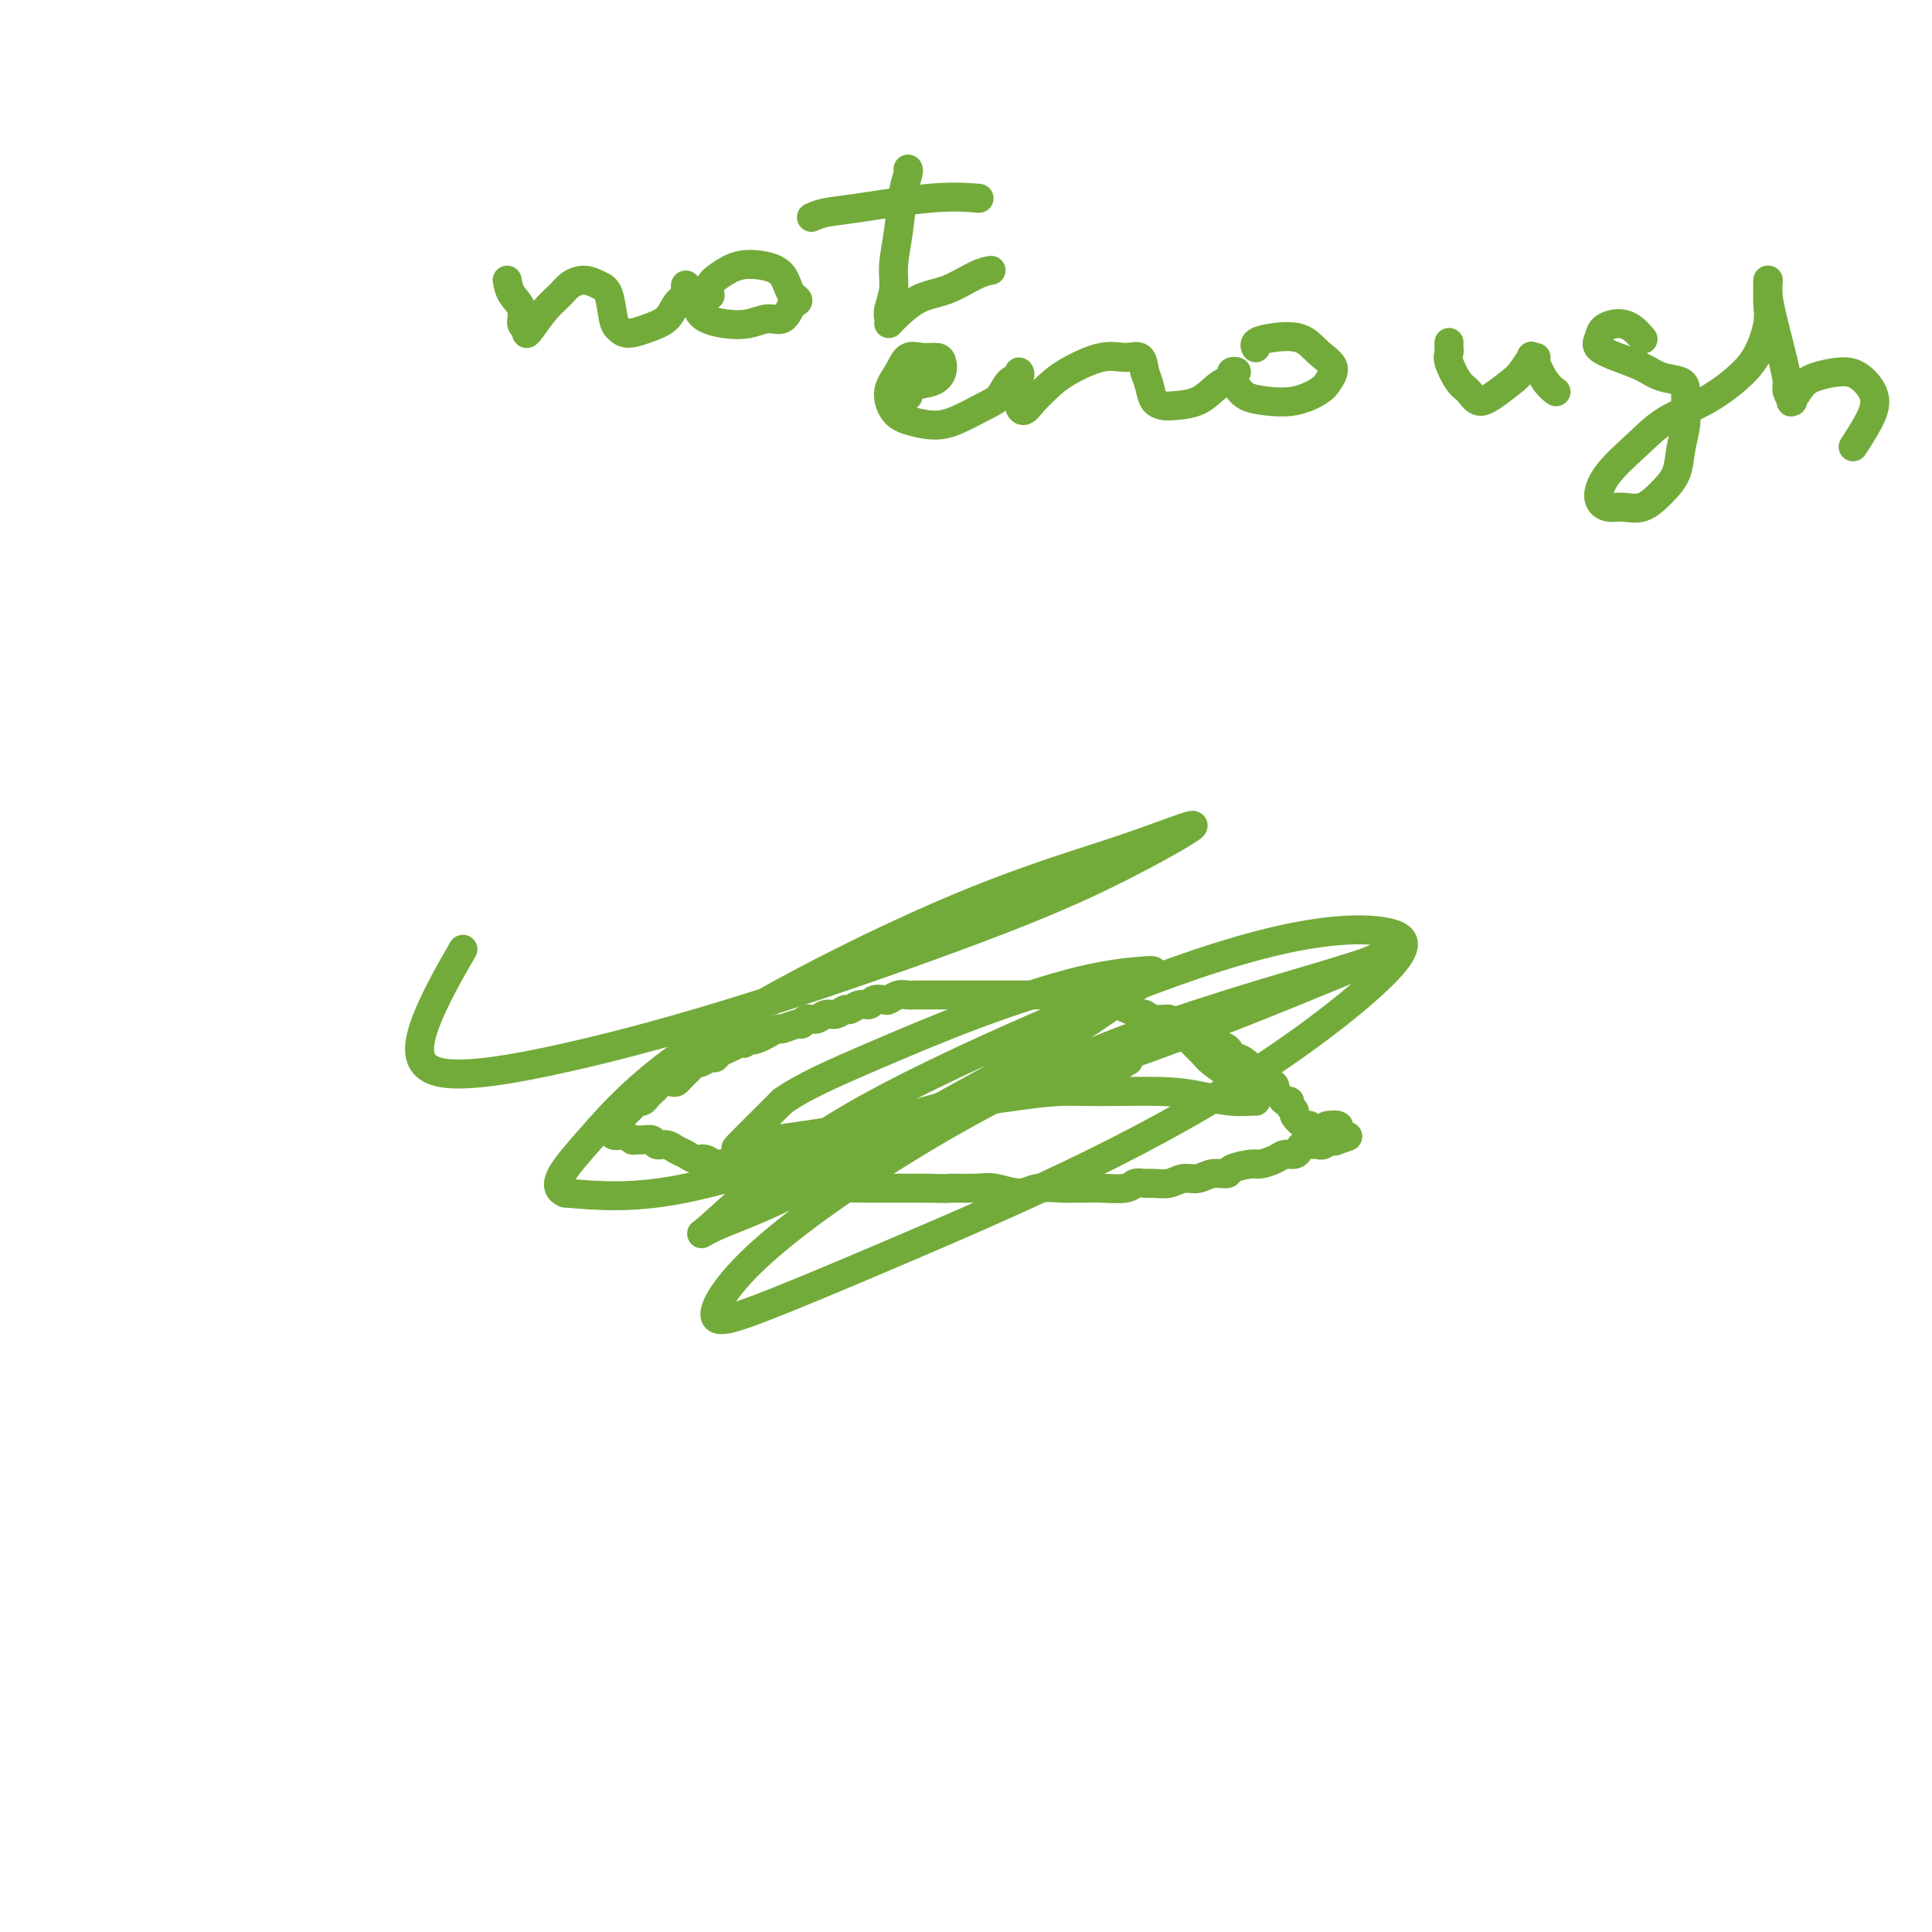
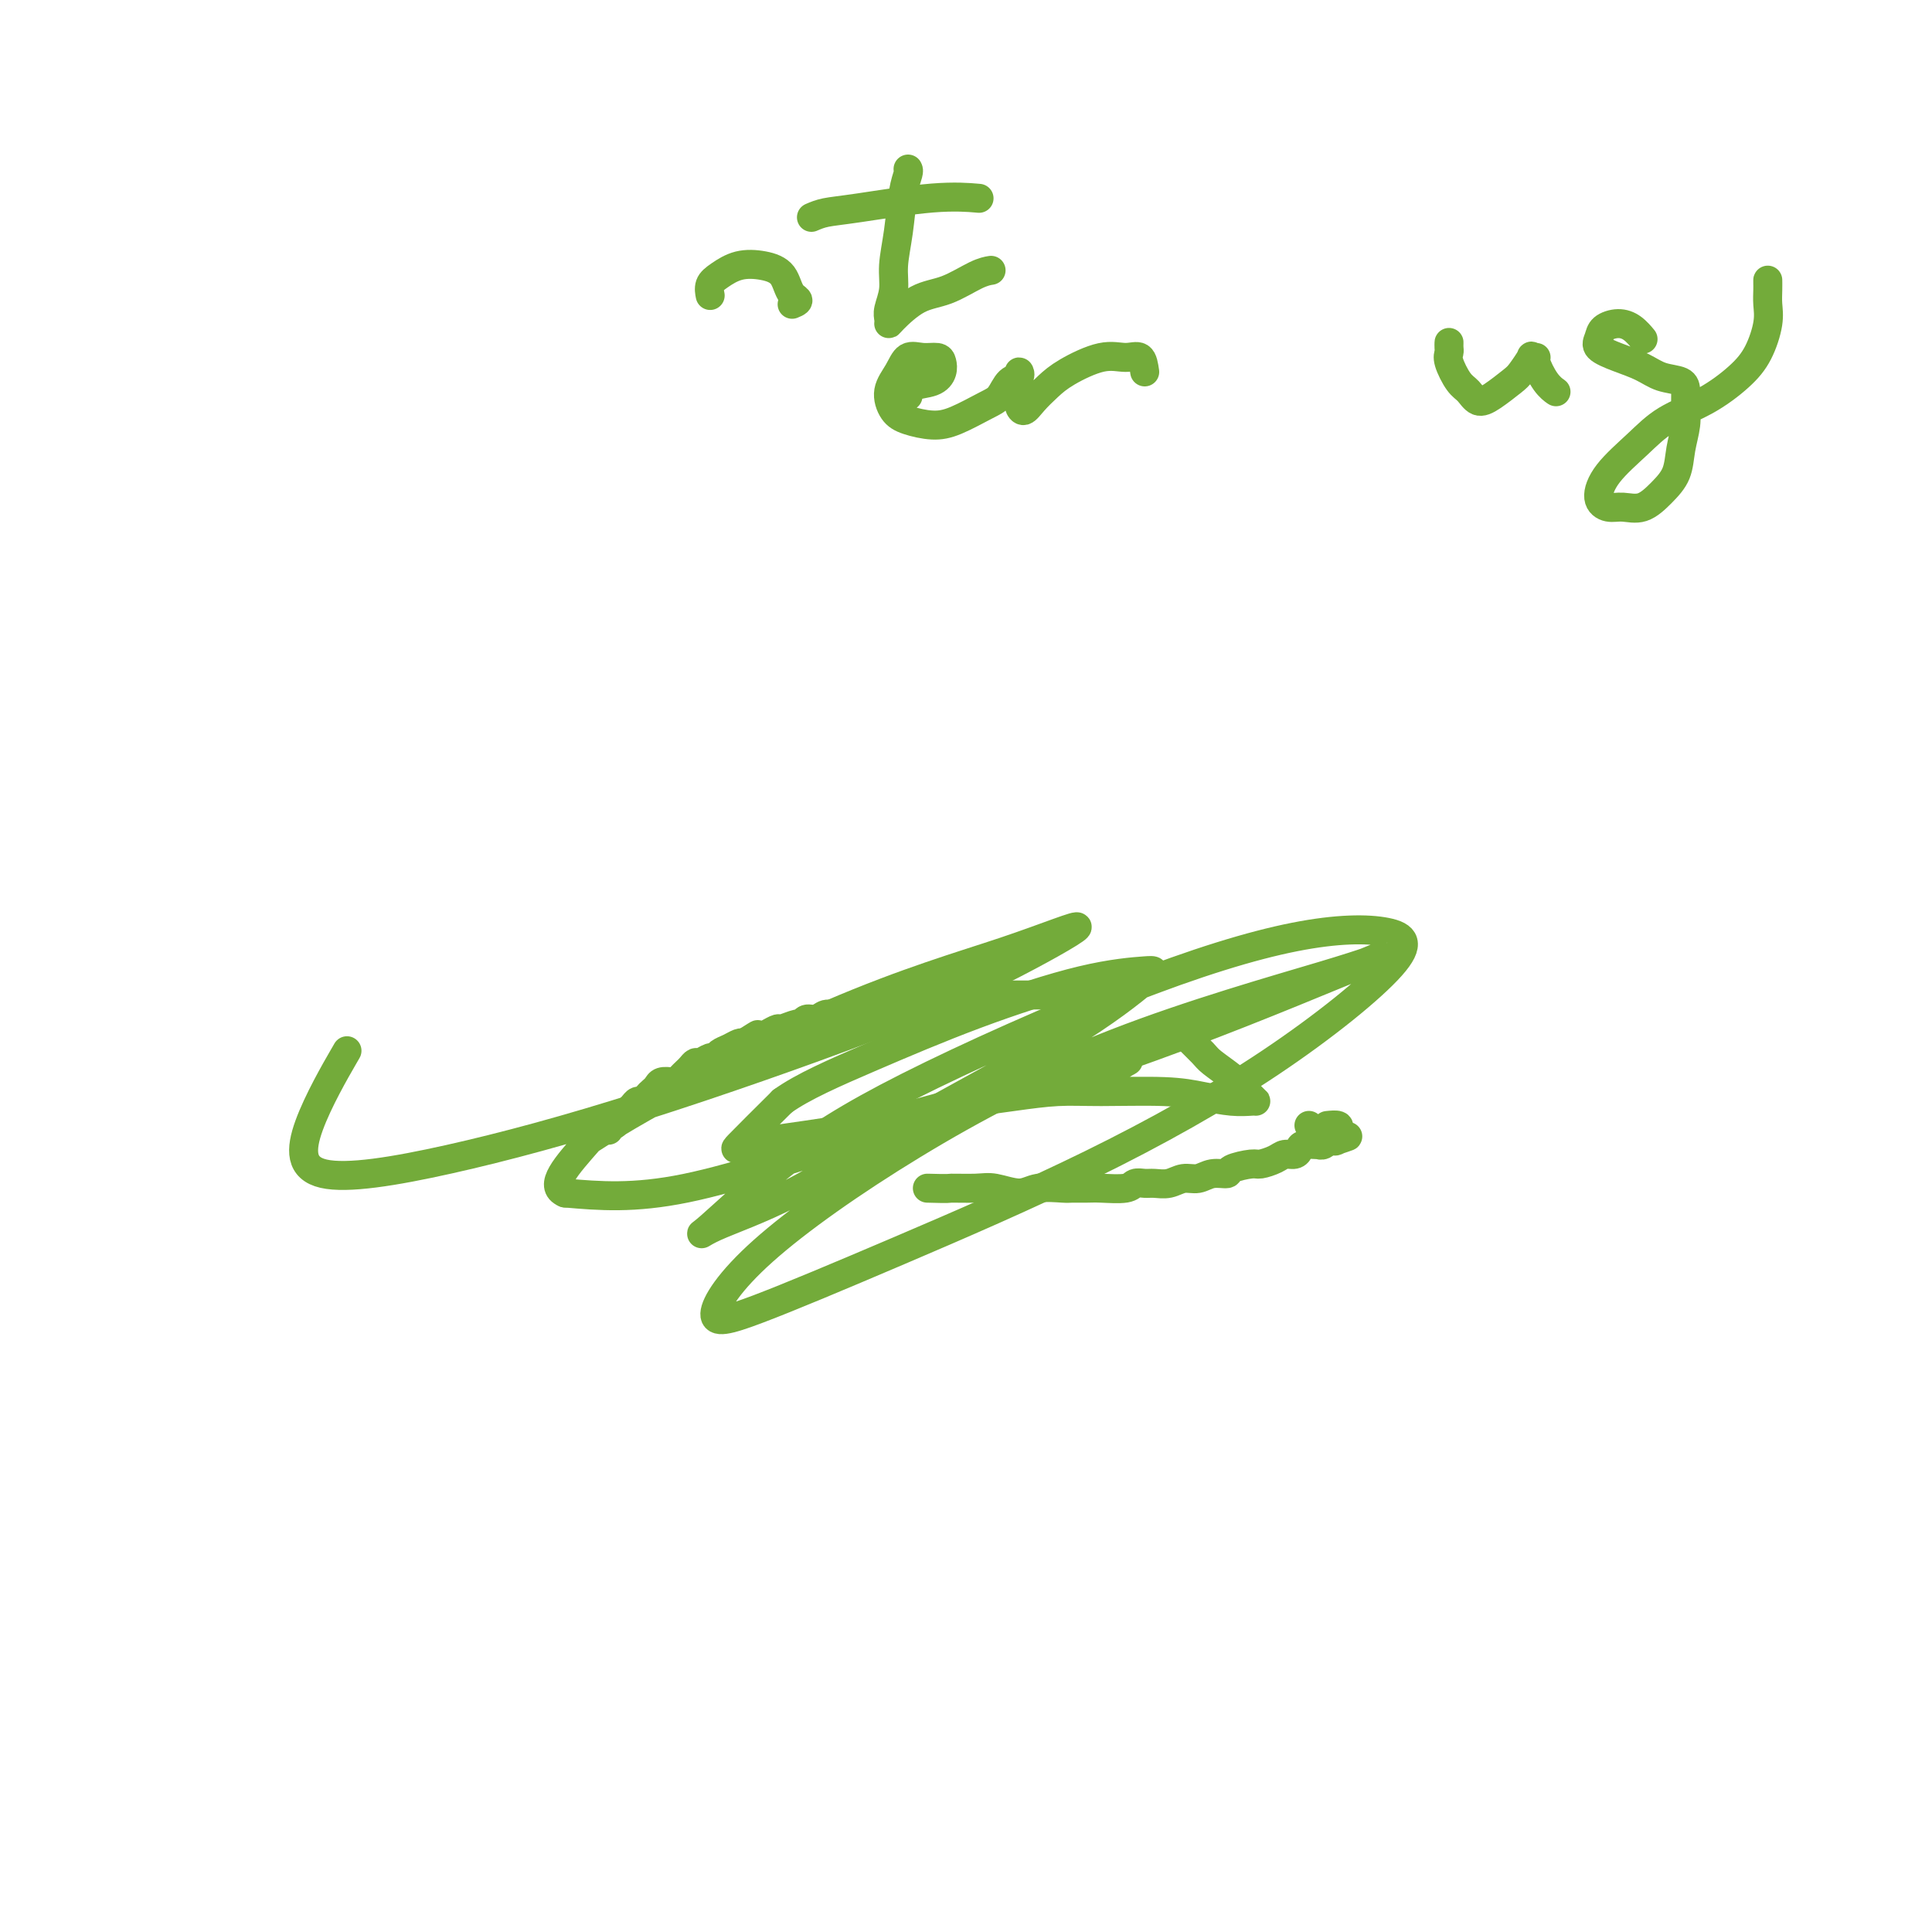
<svg xmlns="http://www.w3.org/2000/svg" viewBox="0 0 400 400" version="1.1">
  <g fill="none" stroke="#73AB3A" stroke-width="6" stroke-linecap="round" stroke-linejoin="round">
    <path d="M126,234c0.024,-0.416 0.048,-0.832 0,-1c-0.048,-0.168 -0.168,-0.086 0,0c0.168,0.086 0.622,0.178 1,0c0.378,-0.178 0.679,-0.626 1,-1c0.321,-0.374 0.663,-0.674 1,-1c0.337,-0.326 0.668,-0.679 1,-1c0.332,-0.321 0.666,-0.611 1,-1c0.334,-0.389 0.667,-0.878 1,-1c0.333,-0.122 0.666,0.121 1,0c0.334,-0.121 0.671,-0.607 1,-1c0.329,-0.393 0.651,-0.693 1,-1c0.349,-0.307 0.723,-0.621 1,-1c0.277,-0.379 0.455,-0.823 1,-1c0.545,-0.177 1.455,-0.089 2,0c0.545,0.089 0.724,0.177 1,0c0.276,-0.177 0.650,-0.621 1,-1c0.350,-0.379 0.675,-0.694 1,-1c0.325,-0.306 0.651,-0.603 1,-1c0.349,-0.397 0.723,-0.894 1,-1c0.277,-0.106 0.458,0.179 1,0c0.542,-0.179 1.444,-0.822 2,-1c0.556,-0.178 0.765,0.110 1,0c0.235,-0.110 0.496,-0.617 1,-1c0.504,-0.383 1.251,-0.642 2,-1c0.749,-0.358 1.500,-0.817 2,-1c0.500,-0.183 0.750,-0.092 1,0" />
    <path d="M154,216c4.748,-3.023 2.618,-1.579 2,-1c-0.618,0.579 0.276,0.295 1,0c0.724,-0.295 1.279,-0.600 2,-1c0.721,-0.400 1.607,-0.896 2,-1c0.393,-0.104 0.293,0.183 1,0c0.707,-0.183 2.220,-0.838 3,-1c0.780,-0.162 0.828,0.168 1,0c0.172,-0.168 0.470,-0.834 1,-1c0.530,-0.166 1.293,0.167 2,0c0.707,-0.167 1.358,-0.833 2,-1c0.642,-0.167 1.275,0.167 2,0c0.725,-0.167 1.541,-0.833 2,-1c0.459,-0.167 0.561,0.165 1,0c0.439,-0.165 1.216,-0.828 2,-1c0.784,-0.172 1.575,0.146 2,0c0.425,-0.146 0.484,-0.757 1,-1c0.516,-0.243 1.488,-0.118 2,0c0.512,0.118 0.564,0.228 1,0c0.436,-0.228 1.258,-0.793 2,-1c0.742,-0.207 1.405,-0.055 2,0c0.595,0.055 1.121,0.015 2,0c0.879,-0.015 2.111,-0.004 3,0c0.889,0.004 1.434,0.001 2,0c0.566,-0.001 1.152,-0.000 2,0c0.848,0.000 1.959,0.000 3,0c1.041,-0.000 2.011,-0.000 3,0c0.989,0.000 1.997,0.000 3,0c1.003,-0.000 2.001,-0.000 3,0c0.999,0.000 2.000,0.000 3,0c1.000,-0.000 2.000,-0.000 3,0c1.000,0.000 2.000,0.000 3,0" />
-     <path d="M218,206c5.474,-0.066 3.158,-0.230 3,0c-0.158,0.230 1.843,0.854 3,1c1.157,0.146 1.472,-0.186 2,0c0.528,0.186 1.270,0.891 2,1c0.730,0.109 1.446,-0.378 3,0c1.554,0.378 3.944,1.621 5,2c1.056,0.379 0.777,-0.106 1,0c0.223,0.106 0.946,0.802 2,1c1.054,0.198 2.437,-0.102 3,0c0.563,0.102 0.306,0.605 1,1c0.694,0.395 2.340,0.682 3,1c0.660,0.318 0.334,0.667 1,1c0.666,0.333 2.324,0.649 3,1c0.676,0.351 0.369,0.737 1,1c0.631,0.263 2.201,0.403 3,1c0.799,0.597 0.829,1.651 1,2c0.171,0.349 0.483,-0.009 1,0c0.517,0.009 1.239,0.384 2,1c0.761,0.616 1.562,1.475 2,2c0.438,0.525 0.513,0.718 1,1c0.487,0.282 1.387,0.654 2,1c0.613,0.346 0.939,0.666 1,1c0.061,0.334 -0.142,0.681 0,1c0.142,0.319 0.631,0.611 1,1c0.369,0.389 0.619,0.877 1,1c0.381,0.123 0.893,-0.117 1,0c0.107,0.117 -0.192,0.592 0,1c0.192,0.408 0.876,0.748 1,1c0.124,0.252 -0.313,0.414 0,1c0.313,0.586 1.375,1.596 2,2c0.625,0.404 0.812,0.202 1,0" />
    <path d="M271,233c2.877,2.662 1.569,1.315 1,1c-0.569,-0.315 -0.400,0.400 0,1c0.400,0.600 1.031,1.085 1,1c-0.031,-0.085 -0.723,-0.738 -1,-1c-0.277,-0.262 -0.138,-0.131 0,0" />
-     <path d="M125,234c0.446,0.030 0.892,0.060 1,0c0.108,-0.060 -0.121,-0.208 0,0c0.121,0.208 0.591,0.774 1,1c0.409,0.226 0.756,0.113 1,0c0.244,-0.113 0.384,-0.228 1,0c0.616,0.228 1.708,0.797 2,1c0.292,0.203 -0.217,0.039 0,0c0.217,-0.039 1.160,0.045 2,0c0.840,-0.045 1.576,-0.220 2,0c0.424,0.220 0.536,0.833 1,1c0.464,0.167 1.279,-0.114 2,0c0.721,0.114 1.348,0.623 2,1c0.652,0.377 1.328,0.622 2,1c0.672,0.378 1.338,0.890 2,1c0.662,0.110 1.318,-0.181 2,0c0.682,0.181 1.390,0.836 2,1c0.610,0.164 1.121,-0.162 2,0c0.879,0.162 2.125,0.813 3,1c0.875,0.187 1.378,-0.089 2,0c0.622,0.089 1.363,0.545 2,1c0.637,0.455 1.170,0.910 2,1c0.830,0.090 1.957,-0.186 3,0c1.043,0.186 2.001,0.835 3,1c0.999,0.165 2.040,-0.152 3,0c0.960,0.152 1.838,0.773 3,1c1.162,0.227 2.607,0.061 4,0c1.393,-0.061 2.734,-0.016 4,0c1.266,0.016 2.456,0.004 4,0c1.544,-0.004 3.441,-0.001 5,0c1.559,0.001 2.779,0.001 4,0" />
    <path d="M192,246c5.052,0.149 4.184,0.022 5,0c0.816,-0.022 3.318,0.061 5,0c1.682,-0.061 2.543,-0.265 4,0c1.457,0.265 3.510,0.999 5,1c1.490,0.001 2.416,-0.732 4,-1c1.584,-0.268 3.825,-0.071 5,0c1.175,0.071 1.284,0.015 2,0c0.716,-0.015 2.040,0.010 3,0c0.960,-0.010 1.555,-0.056 3,0c1.445,0.056 3.741,0.212 5,0c1.259,-0.212 1.481,-0.793 2,-1c0.519,-0.207 1.335,-0.040 2,0c0.665,0.040 1.177,-0.046 2,0c0.823,0.046 1.955,0.223 3,0c1.045,-0.223 2.003,-0.847 3,-1c0.997,-0.153 2.032,0.165 3,0c0.968,-0.165 1.868,-0.814 3,-1c1.132,-0.186 2.495,0.091 3,0c0.505,-0.091 0.151,-0.550 1,-1c0.849,-0.450 2.899,-0.890 4,-1c1.101,-0.110 1.251,0.111 2,0c0.749,-0.111 2.096,-0.555 3,-1c0.904,-0.445 1.364,-0.890 2,-1c0.636,-0.110 1.448,0.114 2,0c0.552,-0.114 0.844,-0.565 1,-1c0.156,-0.435 0.174,-0.852 1,-1c0.826,-0.148 2.459,-0.026 3,0c0.541,0.026 -0.010,-0.045 0,0c0.010,0.045 0.580,0.204 1,0c0.420,-0.204 0.692,-0.773 1,-1c0.308,-0.227 0.654,-0.114 1,0" />
    <path d="M276,236c5.487,-1.405 2.204,-0.419 1,0c-1.204,0.419 -0.330,0.270 0,0c0.330,-0.270 0.116,-0.661 0,-1c-0.116,-0.339 -0.134,-0.627 0,-1c0.134,-0.373 0.421,-0.831 0,-1c-0.421,-0.169 -1.549,-0.048 -2,0c-0.451,0.048 -0.226,0.024 0,0" />
    <path d="M243,213c0.815,0.390 1.629,0.780 2,1c0.371,0.220 0.298,0.271 1,1c0.702,0.729 2.181,2.135 3,3c0.819,0.865 0.980,1.188 2,2c1.020,0.812 2.901,2.112 4,3c1.099,0.888 1.418,1.362 2,2c0.582,0.638 1.428,1.440 2,2c0.572,0.560 0.872,0.879 1,1c0.128,0.121 0.086,0.043 0,0c-0.086,-0.043 -0.215,-0.050 -1,0c-0.785,0.050 -2.226,0.156 -4,0c-1.774,-0.156 -3.882,-0.575 -6,-1c-2.118,-0.425 -4.248,-0.856 -8,-1c-3.752,-0.144 -9.128,-0.001 -13,0c-3.872,0.001 -6.242,-0.142 -9,0c-2.758,0.142 -5.904,0.568 -9,1c-3.096,0.432 -6.140,0.870 -8,1c-1.860,0.130 -2.534,-0.048 -3,0c-0.466,0.048 -0.723,0.321 0,0c0.723,-0.321 2.427,-1.237 5,-2c2.573,-0.763 6.013,-1.374 9,-2c2.987,-0.626 5.519,-1.266 9,-2c3.481,-0.734 7.912,-1.561 10,-2c2.088,-0.439 1.835,-0.490 1,0c-0.835,0.490 -2.250,1.520 -5,2c-2.750,0.480 -6.835,0.408 -14,2c-7.165,1.592 -17.412,4.846 -26,7c-8.588,2.154 -15.519,3.206 -21,4c-5.481,0.794 -9.514,1.329 -12,2c-2.486,0.671 -3.425,1.477 -2,0c1.425,-1.477 5.212,-5.239 9,-9" />
    <path d="M162,228c4.129,-2.990 10.951,-5.965 18,-9c7.049,-3.035 14.325,-6.132 22,-9c7.675,-2.868 15.751,-5.509 22,-7c6.249,-1.491 10.673,-1.832 13,-2c2.327,-0.168 2.558,-0.162 0,2c-2.558,2.162 -7.904,6.480 -17,12c-9.096,5.520 -21.942,12.240 -32,18c-10.058,5.760 -17.329,10.559 -24,14c-6.671,3.441 -12.743,5.524 -16,7c-3.257,1.476 -3.700,2.347 -1,0c2.700,-2.347 8.542,-7.910 15,-13c6.458,-5.090 13.530,-9.707 26,-16c12.470,-6.293 30.337,-14.262 45,-20c14.663,-5.738 26.122,-9.243 35,-11c8.878,-1.757 15.174,-1.764 19,-1c3.826,0.764 5.180,2.298 1,7c-4.180,4.702 -13.896,12.571 -25,20c-11.104,7.429 -23.598,14.418 -37,21c-13.402,6.582 -27.713,12.757 -40,18c-12.287,5.243 -22.549,9.554 -29,12c-6.451,2.446 -9.091,3.028 -9,1c0.091,-2.028 2.912,-6.667 10,-13c7.088,-6.333 18.441,-14.361 31,-22c12.559,-7.639 26.322,-14.888 42,-21c15.678,-6.112 33.270,-11.086 43,-14c9.730,-2.914 11.597,-3.767 12,-4c0.403,-0.233 -0.657,0.156 -10,4c-9.343,3.844 -26.968,11.144 -44,17c-17.032,5.856 -33.470,10.269 -49,15c-15.530,4.731 -30.151,9.780 -41,12c-10.849,2.220 -17.924,1.610 -25,1" />
-     <path d="M117,247c-3.514,-1.436 0.200,-5.527 5,-11c4.800,-5.473 10.687,-12.327 24,-21c13.313,-8.673 34.054,-19.165 50,-26c15.946,-6.835 27.098,-10.013 36,-13c8.902,-2.987 15.555,-5.784 15,-5c-0.555,0.784 -8.317,5.148 -16,9c-7.683,3.852 -15.288,7.190 -28,12c-12.712,4.810 -30.533,11.090 -46,16c-15.467,4.910 -28.581,8.448 -40,11c-11.419,2.552 -21.143,4.117 -26,3c-4.857,-1.117 -4.846,-4.916 -3,-10c1.846,-5.084 5.527,-11.453 7,-14c1.473,-2.547 0.736,-1.274 0,0" />
-     <path d="M105,58c0.188,1.013 0.376,2.027 1,3c0.624,0.973 1.685,1.907 2,3c0.315,1.093 -0.117,2.347 0,3c0.117,0.653 0.784,0.705 1,1c0.216,0.295 -0.018,0.833 0,1c0.018,0.167 0.287,-0.037 1,-1c0.713,-0.963 1.871,-2.686 3,-4c1.129,-1.314 2.228,-2.220 3,-3c0.772,-0.780 1.215,-1.435 2,-2c0.785,-0.565 1.912,-1.038 3,-1c1.088,0.038 2.138,0.589 3,1c0.862,0.411 1.535,0.682 2,2c0.465,1.318 0.723,3.683 1,5c0.277,1.317 0.573,1.587 1,2c0.427,0.413 0.983,0.969 2,1c1.017,0.031 2.493,-0.463 4,-1c1.507,-0.537 3.044,-1.115 4,-2c0.956,-0.885 1.331,-2.076 2,-3c0.669,-0.924 1.633,-1.582 2,-2c0.367,-0.418 0.137,-0.596 0,-1c-0.137,-0.404 -0.180,-1.033 0,-1c0.180,0.033 0.582,0.728 1,1c0.418,0.272 0.853,0.121 1,1c0.147,0.879 0.007,2.788 1,4c0.993,1.212 3.120,1.728 5,2c1.880,0.272 3.514,0.300 5,0c1.486,-0.300 2.823,-0.927 4,-1c1.177,-0.073 2.193,0.408 3,0c0.807,-0.408 1.403,-1.704 2,-3" />
+     <path d="M117,247c-3.514,-1.436 0.200,-5.527 5,-11c13.313,-8.673 34.054,-19.165 50,-26c15.946,-6.835 27.098,-10.013 36,-13c8.902,-2.987 15.555,-5.784 15,-5c-0.555,0.784 -8.317,5.148 -16,9c-7.683,3.852 -15.288,7.190 -28,12c-12.712,4.810 -30.533,11.090 -46,16c-15.467,4.910 -28.581,8.448 -40,11c-11.419,2.552 -21.143,4.117 -26,3c-4.857,-1.117 -4.846,-4.916 -3,-10c1.846,-5.084 5.527,-11.453 7,-14c1.473,-2.547 0.736,-1.274 0,0" />
    <path d="M164,63c2.240,-0.860 0.840,-1.009 0,-2c-0.840,-0.991 -1.118,-2.824 -2,-4c-0.882,-1.176 -2.366,-1.695 -4,-2c-1.634,-0.305 -3.419,-0.397 -5,0c-1.581,0.397 -2.960,1.282 -4,2c-1.040,0.718 -1.742,1.270 -2,2c-0.258,0.730 -0.074,1.637 0,2c0.074,0.363 0.037,0.181 0,0" />
    <path d="M188,35c0.092,0.164 0.183,0.329 0,1c-0.183,0.671 -0.641,1.850 -1,4c-0.359,2.150 -0.618,5.273 -1,8c-0.382,2.727 -0.887,5.060 -1,7c-0.113,1.940 0.166,3.486 0,5c-0.166,1.514 -0.776,2.994 -1,4c-0.224,1.006 -0.060,1.536 0,2c0.060,0.464 0.018,0.860 0,1c-0.018,0.140 -0.011,0.023 1,-1c1.011,-1.023 3.028,-2.954 5,-4c1.972,-1.046 3.900,-1.208 6,-2c2.100,-0.792 4.373,-2.213 6,-3c1.627,-0.787 2.608,-0.939 3,-1c0.392,-0.061 0.196,-0.030 0,0" />
    <path d="M168,45c0.858,-0.370 1.716,-0.740 3,-1c1.284,-0.260 2.994,-0.410 7,-1c4.006,-0.590 10.309,-1.620 15,-2c4.691,-0.380 7.769,-0.108 9,0c1.231,0.108 0.616,0.054 0,0" />
    <path d="M188,82c0.030,-0.779 0.059,-1.557 1,-2c0.941,-0.443 2.793,-0.549 4,-1c1.207,-0.451 1.767,-1.247 2,-2c0.233,-0.753 0.138,-1.461 0,-2c-0.138,-0.539 -0.318,-0.907 -1,-1c-0.682,-0.093 -1.866,0.090 -3,0c-1.134,-0.090 -2.220,-0.452 -3,0c-0.780,0.452 -1.255,1.719 -2,3c-0.745,1.281 -1.759,2.577 -2,4c-0.241,1.423 0.291,2.974 1,4c0.709,1.026 1.593,1.528 3,2c1.407,0.472 3.335,0.915 5,1c1.665,0.085 3.067,-0.186 5,-1c1.933,-0.814 4.399,-2.170 6,-3c1.601,-0.830 2.338,-1.133 3,-2c0.662,-0.867 1.249,-2.298 2,-3c0.751,-0.702 1.665,-0.675 2,-1c0.335,-0.325 0.090,-1.002 0,-1c-0.090,0.002 -0.025,0.682 0,1c0.025,0.318 0.009,0.272 0,1c-0.009,0.728 -0.011,2.228 0,3c0.011,0.772 0.036,0.814 0,1c-0.036,0.186 -0.134,0.515 0,1c0.134,0.485 0.499,1.128 1,1c0.501,-0.128 1.138,-1.025 2,-2c0.862,-0.975 1.951,-2.029 3,-3c1.049,-0.971 2.060,-1.860 4,-3c1.940,-1.140 4.809,-2.532 7,-3c2.191,-0.468 3.705,-0.010 5,0c1.295,0.010 2.370,-0.426 3,0c0.630,0.426 0.815,1.713 1,3" />
-     <path d="M237,77c0.349,0.977 0.722,1.921 1,3c0.278,1.079 0.461,2.294 1,3c0.539,0.706 1.434,0.904 2,1c0.566,0.096 0.802,0.089 2,0c1.198,-0.089 3.359,-0.259 5,-1c1.641,-0.741 2.761,-2.053 4,-3c1.239,-0.947 2.597,-1.530 3,-2c0.403,-0.470 -0.150,-0.827 0,-1c0.150,-0.173 1.003,-0.162 1,0c-0.003,0.162 -0.862,0.476 -1,1c-0.138,0.524 0.446,1.259 1,2c0.554,0.741 1.079,1.490 2,2c0.921,0.510 2.239,0.783 4,1c1.761,0.217 3.966,0.379 6,0c2.034,-0.379 3.898,-1.300 5,-2c1.102,-0.700 1.442,-1.179 2,-2c0.558,-0.821 1.333,-1.982 1,-3c-0.333,-1.018 -1.774,-1.891 -3,-3c-1.226,-1.109 -2.237,-2.455 -4,-3c-1.763,-0.545 -4.277,-0.290 -6,0c-1.723,0.290 -2.656,0.617 -3,1c-0.344,0.383 -0.098,0.824 0,1c0.098,0.176 0.049,0.088 0,0" />
    <path d="M300,71c0.003,-0.091 0.007,-0.183 0,0c-0.007,0.183 -0.024,0.639 0,1c0.024,0.361 0.089,0.626 0,1c-0.089,0.374 -0.331,0.855 0,2c0.331,1.145 1.237,2.952 2,4c0.763,1.048 1.383,1.338 2,2c0.617,0.662 1.231,1.697 2,2c0.769,0.303 1.693,-0.125 3,-1c1.307,-0.875 2.995,-2.196 4,-3c1.005,-0.804 1.325,-1.091 2,-2c0.675,-0.909 1.703,-2.441 2,-3c0.297,-0.559 -0.137,-0.146 0,0c0.137,0.146 0.846,0.025 1,0c0.154,-0.025 -0.246,0.046 0,1c0.246,0.954 1.138,2.792 2,4c0.862,1.208 1.694,1.787 2,2c0.306,0.213 0.088,0.061 0,0c-0.088,-0.061 -0.044,-0.030 0,0" />
    <path d="M340,70c0.158,0.191 0.316,0.383 0,0c-0.316,-0.383 -1.107,-1.340 -2,-2c-0.893,-0.660 -1.889,-1.022 -3,-1c-1.111,0.022 -2.338,0.428 -3,1c-0.662,0.572 -0.758,1.309 -1,2c-0.242,0.691 -0.629,1.336 0,2c0.629,0.664 2.274,1.346 4,2c1.726,0.654 3.534,1.280 5,2c1.466,0.720 2.590,1.535 4,2c1.410,0.465 3.107,0.580 4,1c0.893,0.420 0.984,1.144 1,2c0.016,0.856 -0.042,1.845 0,3c0.042,1.155 0.185,2.475 0,4c-0.185,1.525 -0.700,3.256 -1,5c-0.300,1.744 -0.387,3.502 -1,5c-0.613,1.498 -1.752,2.737 -3,4c-1.248,1.263 -2.605,2.549 -4,3c-1.395,0.451 -2.829,0.068 -4,0c-1.171,-0.068 -2.081,0.180 -3,0c-0.919,-0.180 -1.848,-0.788 -2,-2c-0.152,-1.212 0.472,-3.030 2,-5c1.528,-1.970 3.960,-4.093 6,-6c2.040,-1.907 3.689,-3.598 6,-5c2.311,-1.402 5.285,-2.514 8,-4c2.715,-1.486 5.172,-3.346 7,-5c1.828,-1.654 3.026,-3.103 4,-5c0.974,-1.897 1.725,-4.243 2,-6c0.275,-1.757 0.074,-2.925 0,-4c-0.074,-1.075 -0.020,-2.059 0,-3c0.020,-0.941 0.006,-1.840 0,-2c-0.006,-0.160 -0.003,0.420 0,1" />
-     <path d="M366,59c0.277,-2.193 -0.032,-0.677 0,1c0.032,1.677 0.405,3.515 1,6c0.595,2.485 1.414,5.618 2,8c0.586,2.382 0.940,4.014 1,5c0.060,0.986 -0.174,1.326 0,2c0.174,0.674 0.758,1.680 1,2c0.242,0.320 0.143,-0.048 0,0c-0.143,0.048 -0.331,0.511 0,0c0.331,-0.511 1.182,-1.996 2,-3c0.818,-1.004 1.602,-1.527 3,-2c1.398,-0.473 3.411,-0.897 5,-1c1.589,-0.103 2.755,0.113 4,1c1.245,0.887 2.571,2.444 3,4c0.429,1.556 -0.038,3.111 -1,5c-0.962,1.889 -2.418,4.111 -3,5c-0.582,0.889 -0.291,0.444 0,0" />
  </g>
</svg>